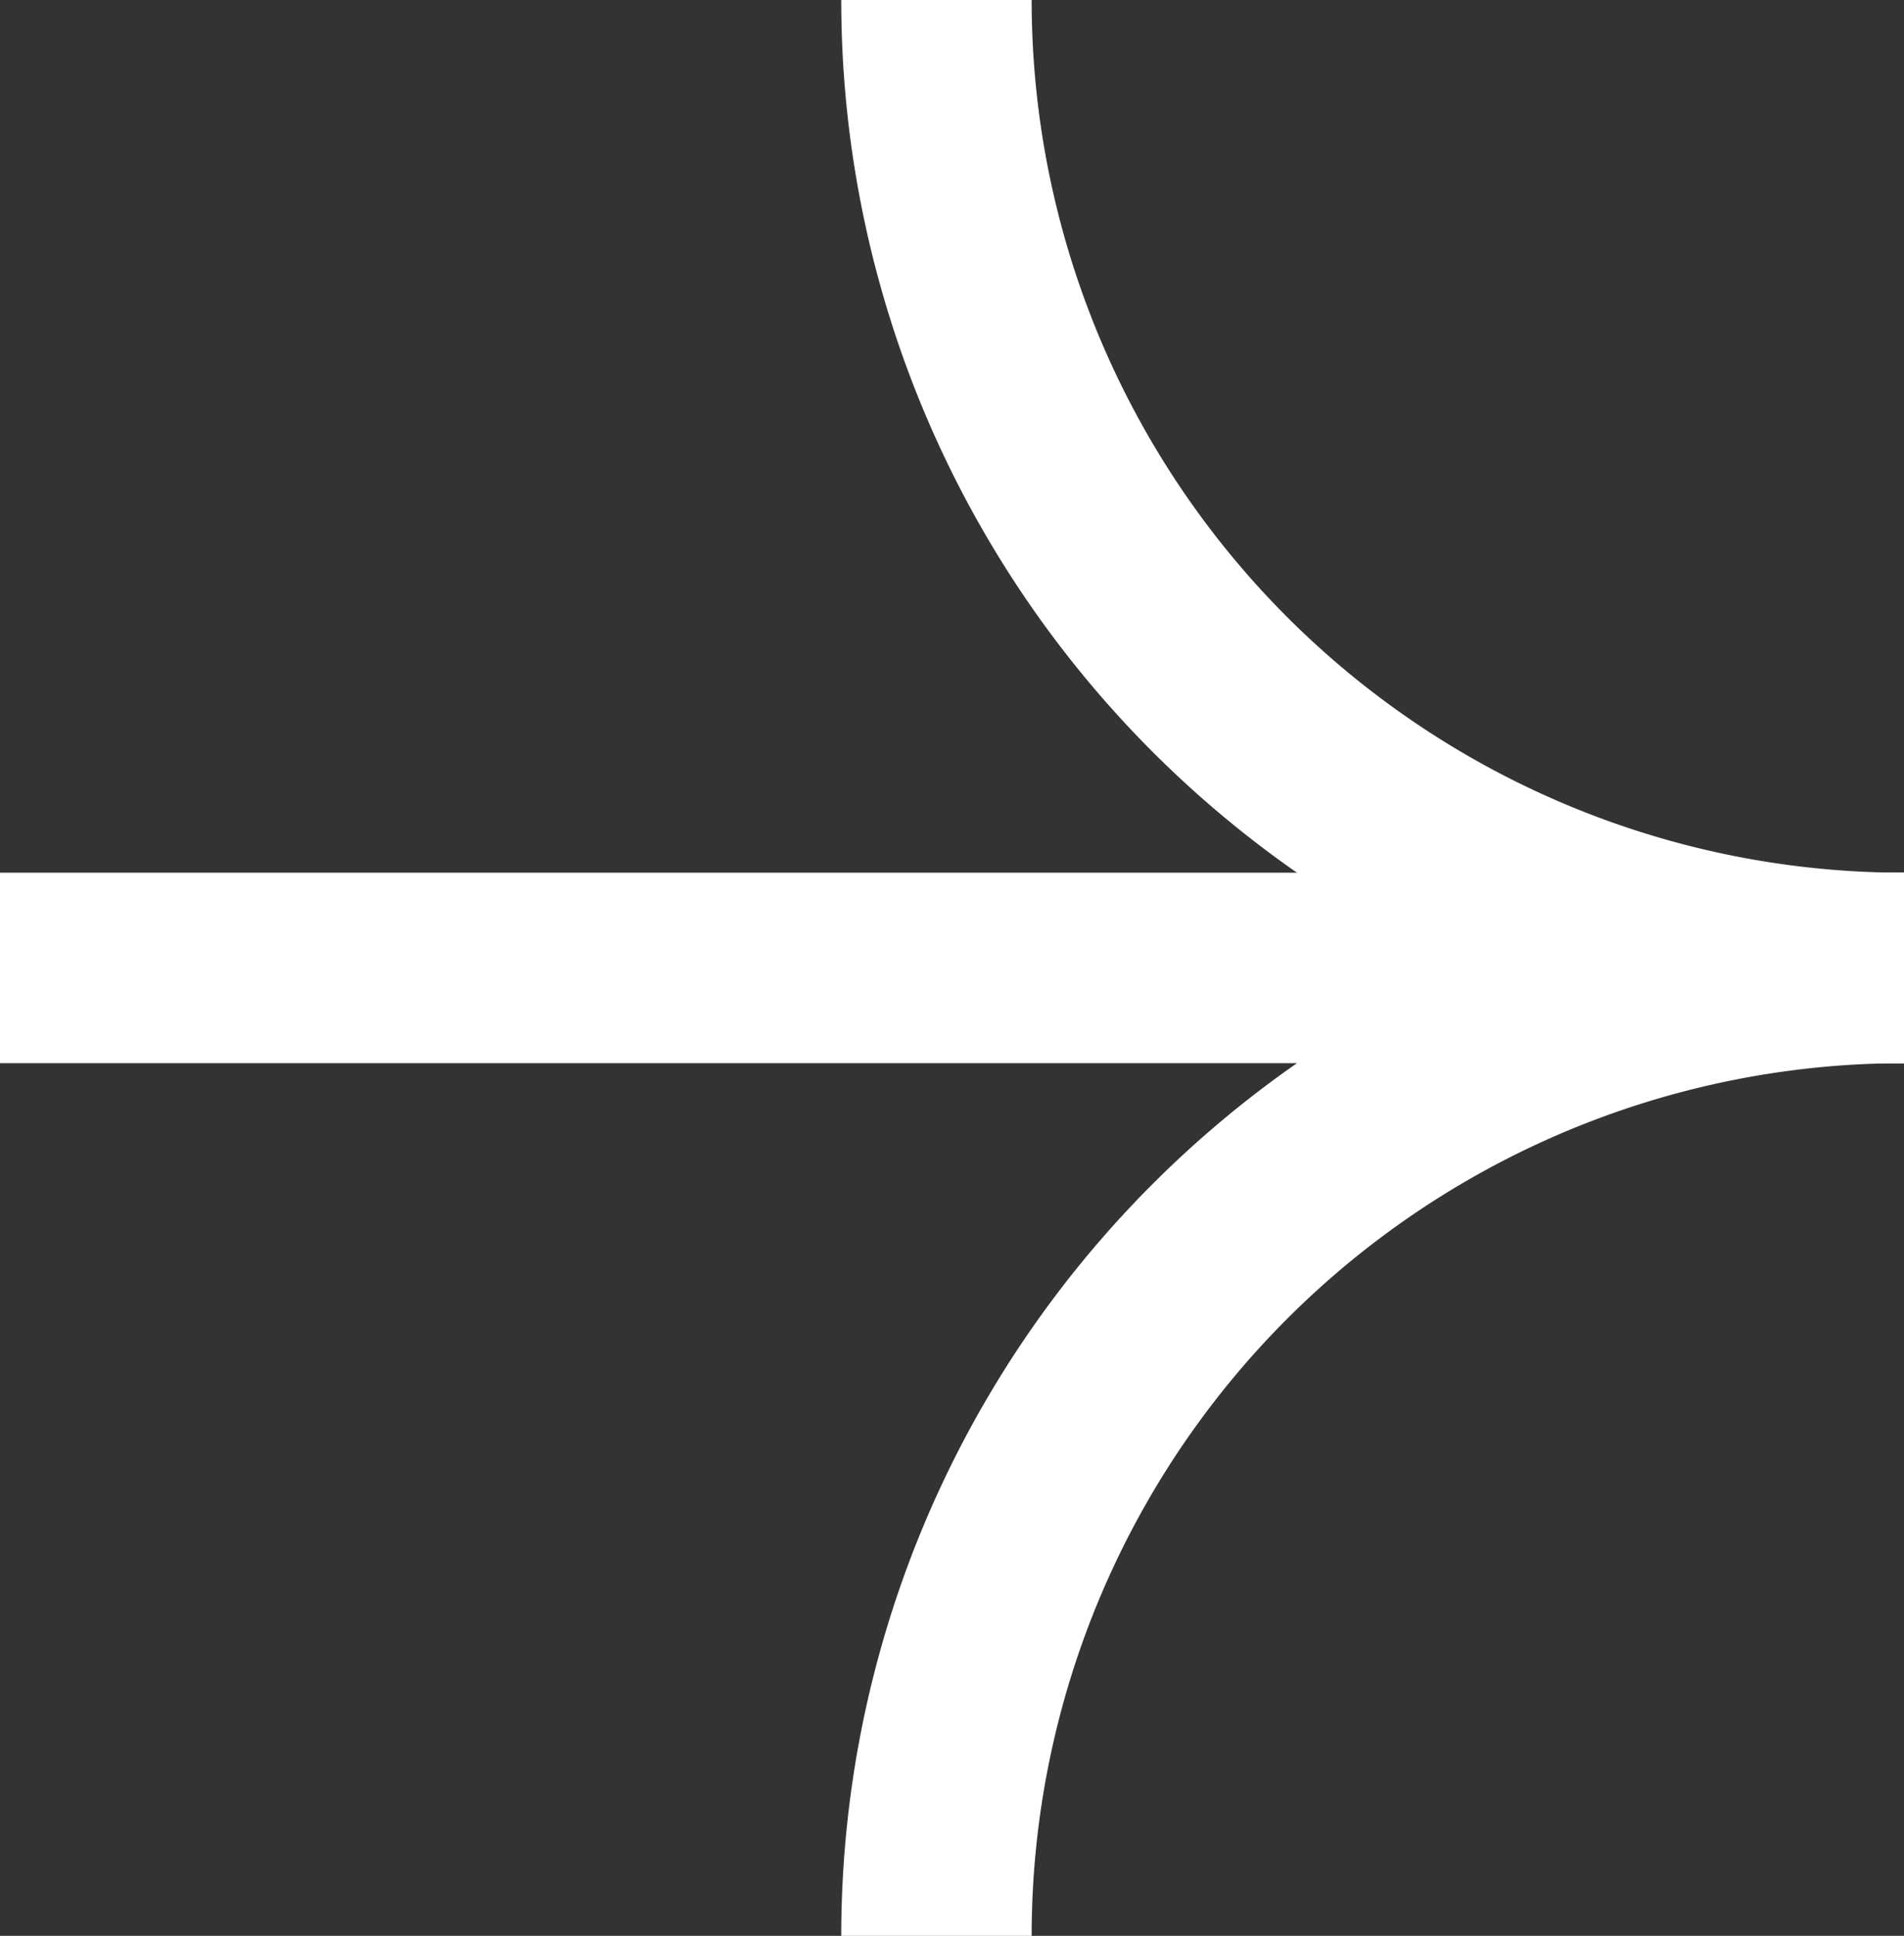
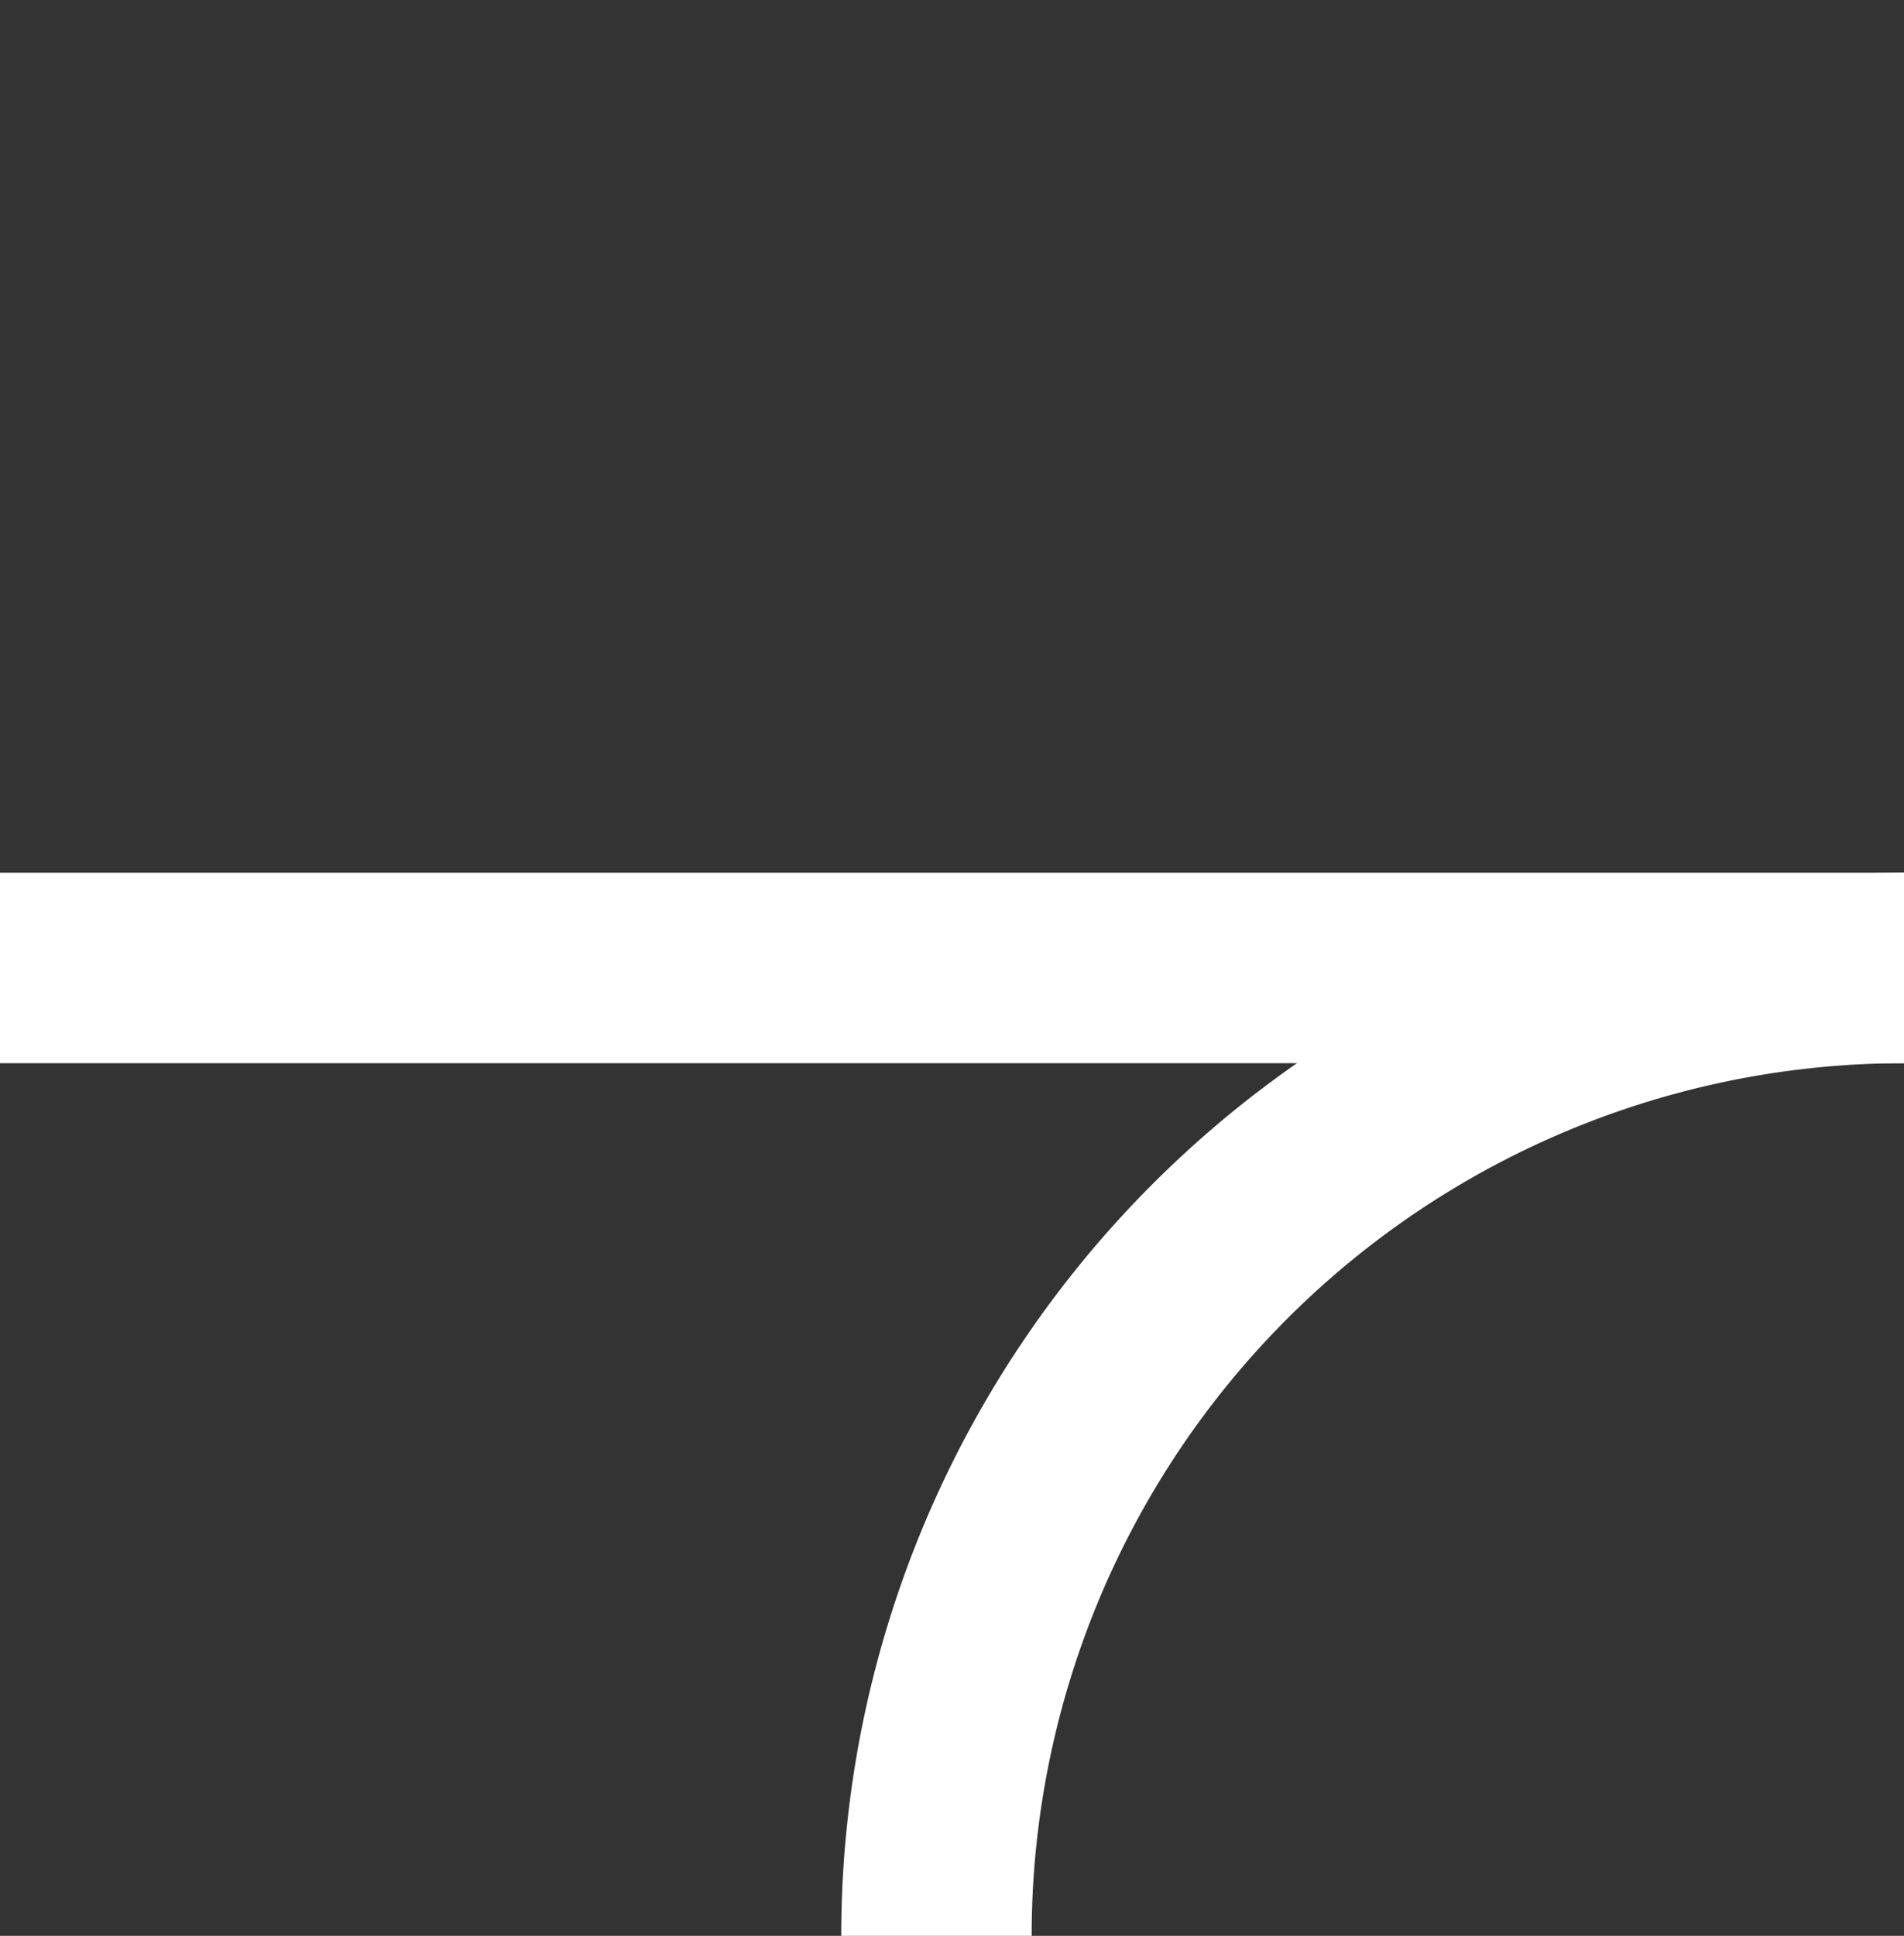
<svg xmlns="http://www.w3.org/2000/svg" id="expand_arrow" data-name="expand arrow" width="60" height="60.98" viewBox="0 0 60 60.98">
  <rect x="0" y="0" width="60" height="60.98" fill="#333333" stroke="none" />
  <defs>
    <clipPath id="clip-path">
      <rect id="Rectangle_10" data-name="Rectangle 10" width="60" height="60.98" fill="none" />
    </clipPath>
  </defs>
  <g id="Group_25" data-name="Group 25" clip-path="url(#clip-path)">
    <line id="Line_3" data-name="Line 3" x2="60" transform="translate(0 30.49)" fill="none" stroke="#fff" stroke-miterlimit="10" stroke-width="6" />
-     <path id="Path_125" data-name="Path 125" d="M109.632,30.49A30.49,30.49,0,0,1,79.142,0" transform="translate(-49.632)" fill="none" stroke="#fff" stroke-miterlimit="10" stroke-width="6" />
    <path id="Path_126" data-name="Path 126" d="M109.632,81.77a30.49,30.49,0,0,0-30.49,30.49" transform="translate(-49.632 -51.28)" fill="none" stroke="#fff" stroke-miterlimit="10" stroke-width="6" />
  </g>
</svg>